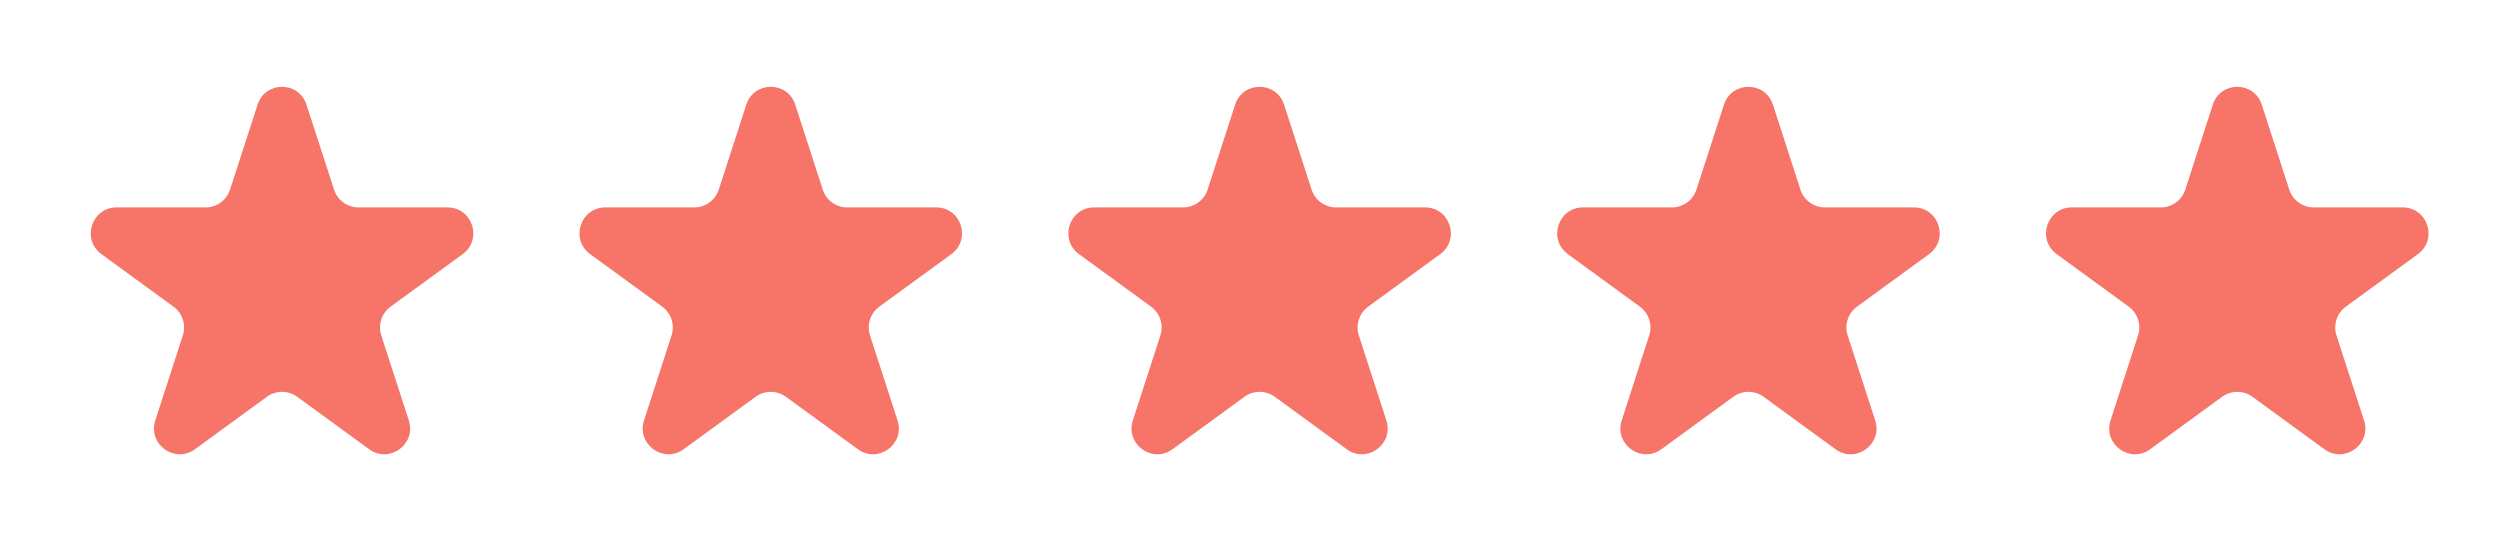
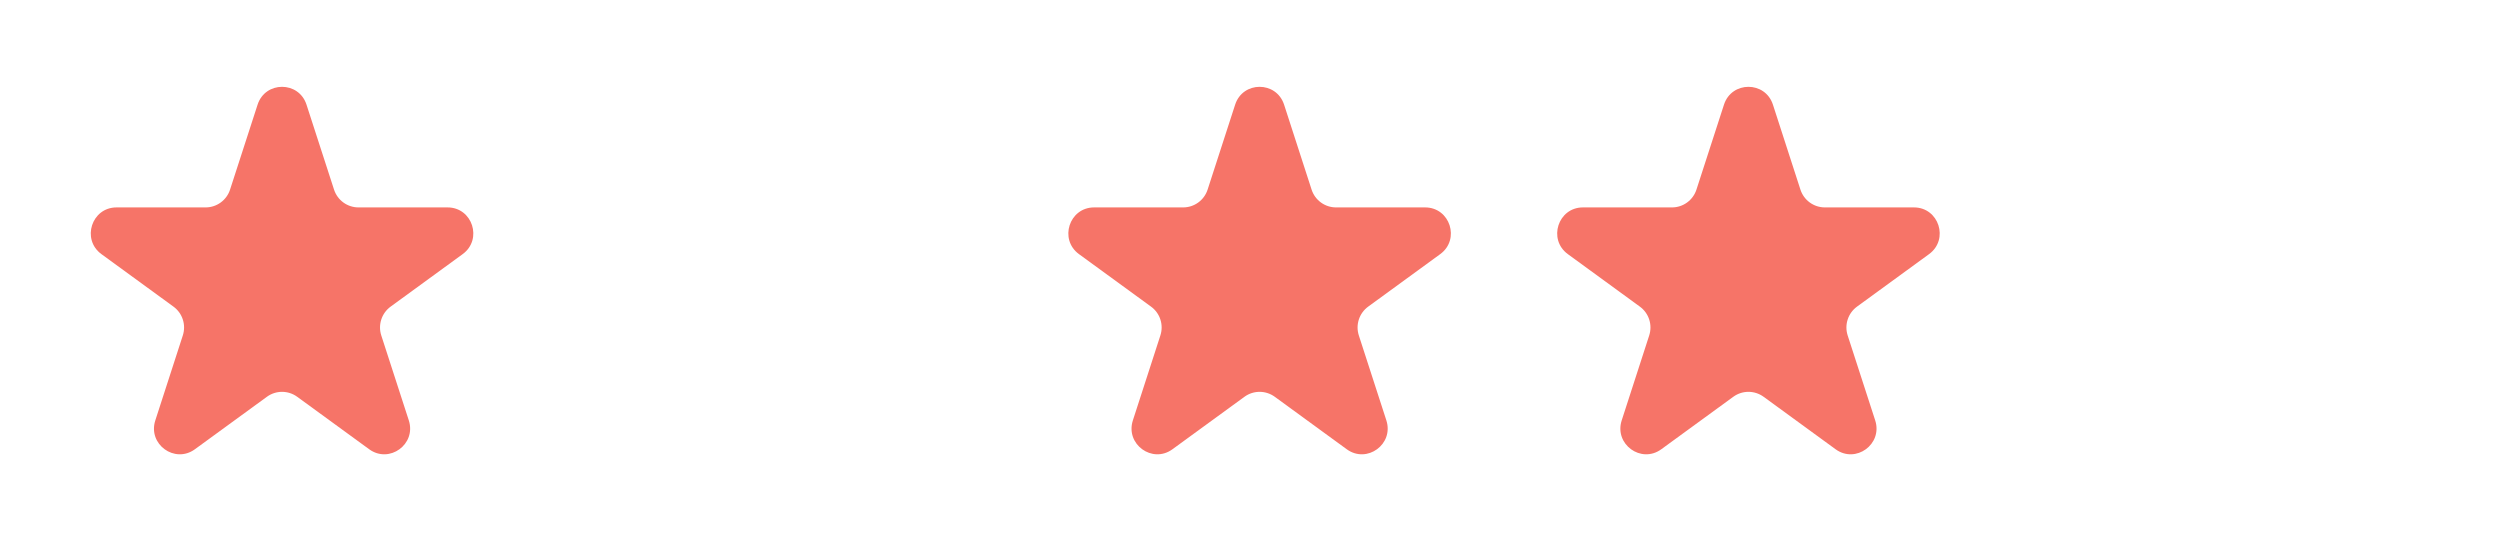
<svg xmlns="http://www.w3.org/2000/svg" width="88" height="19" viewBox="0 0 88 19" fill="none">
  <path d="M9.067 3.684C9.338 2.847 10.518 2.847 10.789 3.684L11.758 6.674C11.879 7.048 12.227 7.301 12.619 7.301H15.754C16.631 7.301 16.996 8.427 16.286 8.945L13.75 10.793C13.433 11.024 13.3 11.434 13.421 11.808L14.39 14.798C14.661 15.635 13.706 16.331 12.996 15.814L10.46 13.966C10.143 13.735 9.713 13.735 9.396 13.966L6.86 15.814C6.15 16.331 5.195 15.635 5.467 14.798L6.435 11.808C6.556 11.434 6.424 11.024 6.106 10.793L3.57 8.945C2.861 8.427 3.225 7.301 4.103 7.301H7.237C7.629 7.301 7.977 7.048 8.098 6.674L9.067 3.684Z" fill="#F67468" />
-   <path d="M26.27 3.684C26.541 2.847 27.721 2.847 27.992 3.684L28.961 6.674C29.082 7.048 29.43 7.301 29.822 7.301H32.957C33.834 7.301 34.199 8.427 33.489 8.945L30.953 10.793C30.636 11.024 30.503 11.434 30.624 11.808L31.593 14.798C31.864 15.635 30.909 16.331 30.199 15.814L27.663 13.966C27.346 13.735 26.916 13.735 26.599 13.966L24.063 15.814C23.354 16.331 22.398 15.635 22.67 14.798L23.638 11.808C23.759 11.434 23.627 11.024 23.309 10.793L20.773 8.945C20.064 8.427 20.428 7.301 21.306 7.301H24.44C24.832 7.301 25.18 7.048 25.301 6.674L26.27 3.684Z" fill="#F67468" />
  <path d="M43.477 3.684C43.748 2.847 44.928 2.847 45.2 3.684L46.168 6.674C46.289 7.048 46.637 7.301 47.029 7.301H50.164C51.041 7.301 51.406 8.427 50.696 8.945L48.16 10.793C47.843 11.024 47.71 11.434 47.831 11.808L48.8 14.798C49.071 15.635 48.116 16.331 47.406 15.814L44.871 13.966C44.553 13.735 44.123 13.735 43.806 13.966L41.27 15.814C40.56 16.331 39.606 15.635 39.877 14.798L40.845 11.808C40.967 11.434 40.834 11.024 40.516 10.793L37.98 8.945C37.271 8.427 37.636 7.301 38.513 7.301H41.647C42.039 7.301 42.387 7.048 42.508 6.674L43.477 3.684Z" fill="#F67468" />
  <path d="M60.684 3.684C60.955 2.847 62.136 2.847 62.407 3.684L63.375 6.674C63.496 7.048 63.844 7.301 64.236 7.301H67.371C68.248 7.301 68.613 8.427 67.903 8.945L65.367 10.793C65.05 11.024 64.917 11.434 65.038 11.808L66.007 14.798C66.278 15.635 65.323 16.331 64.613 15.814L62.078 13.966C61.76 13.735 61.33 13.735 61.013 13.966L58.477 15.814C57.767 16.331 56.813 15.635 57.084 14.798L58.052 11.808C58.173 11.434 58.041 11.024 57.723 10.793L55.188 8.945C54.478 8.427 54.843 7.301 55.72 7.301H58.854C59.246 7.301 59.594 7.048 59.715 6.674L60.684 3.684Z" fill="#F67468" />
-   <path d="M77.891 3.684C78.162 2.847 79.343 2.847 79.614 3.684L80.582 6.674C80.703 7.048 81.051 7.301 81.443 7.301H84.578C85.455 7.301 85.82 8.427 85.11 8.945L82.574 10.793C82.257 11.024 82.124 11.434 82.245 11.808L83.214 14.798C83.485 15.635 82.53 16.331 81.82 15.814L79.285 13.966C78.967 13.735 78.537 13.735 78.22 13.966L75.684 15.814C74.975 16.331 74.02 15.635 74.291 14.798L75.259 11.808C75.38 11.434 75.248 11.024 74.93 10.793L72.395 8.945C71.685 8.427 72.05 7.301 72.927 7.301H76.061C76.454 7.301 76.801 7.048 76.922 6.674L77.891 3.684Z" fill="#F67468" />
</svg>